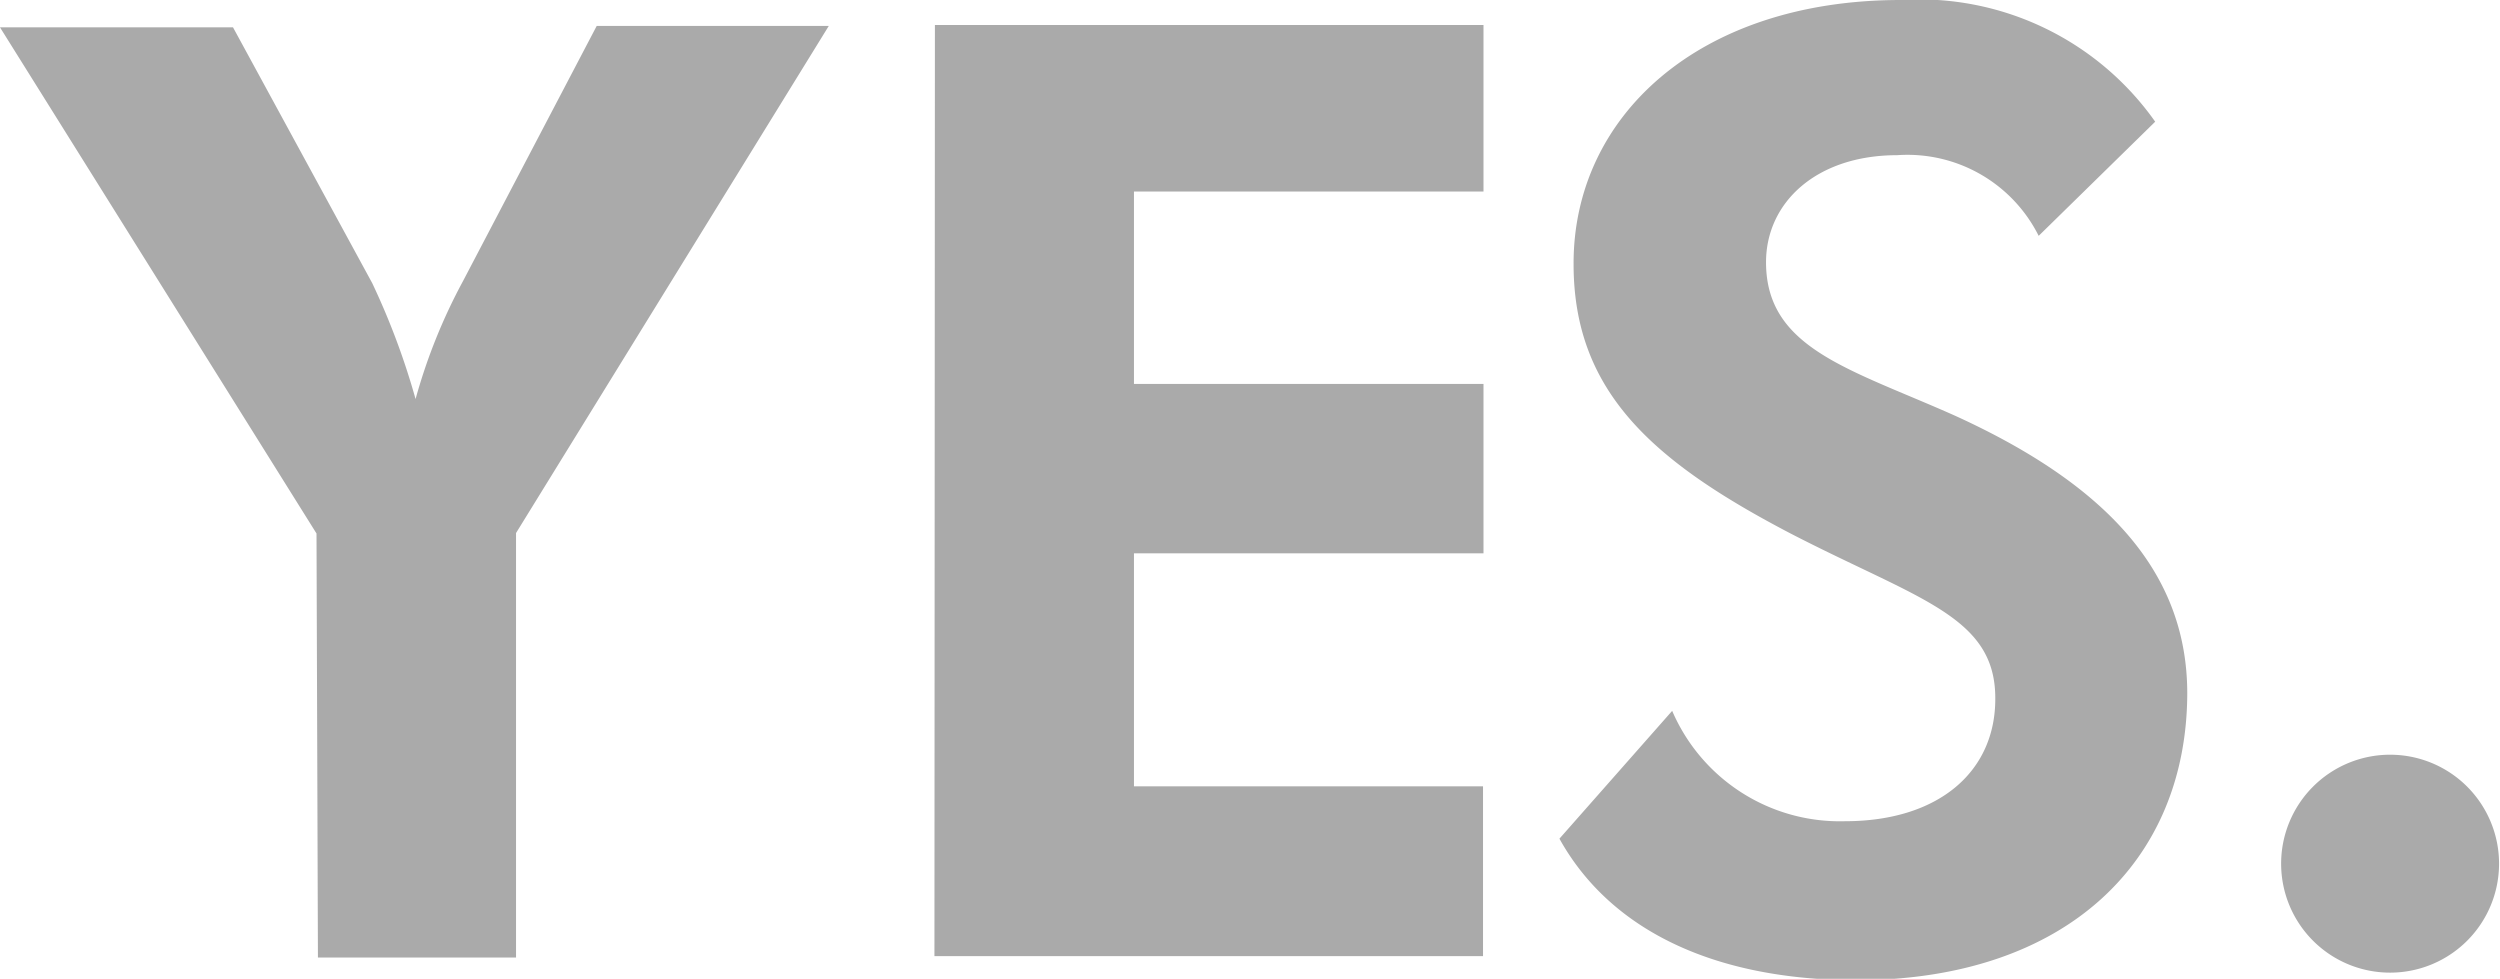
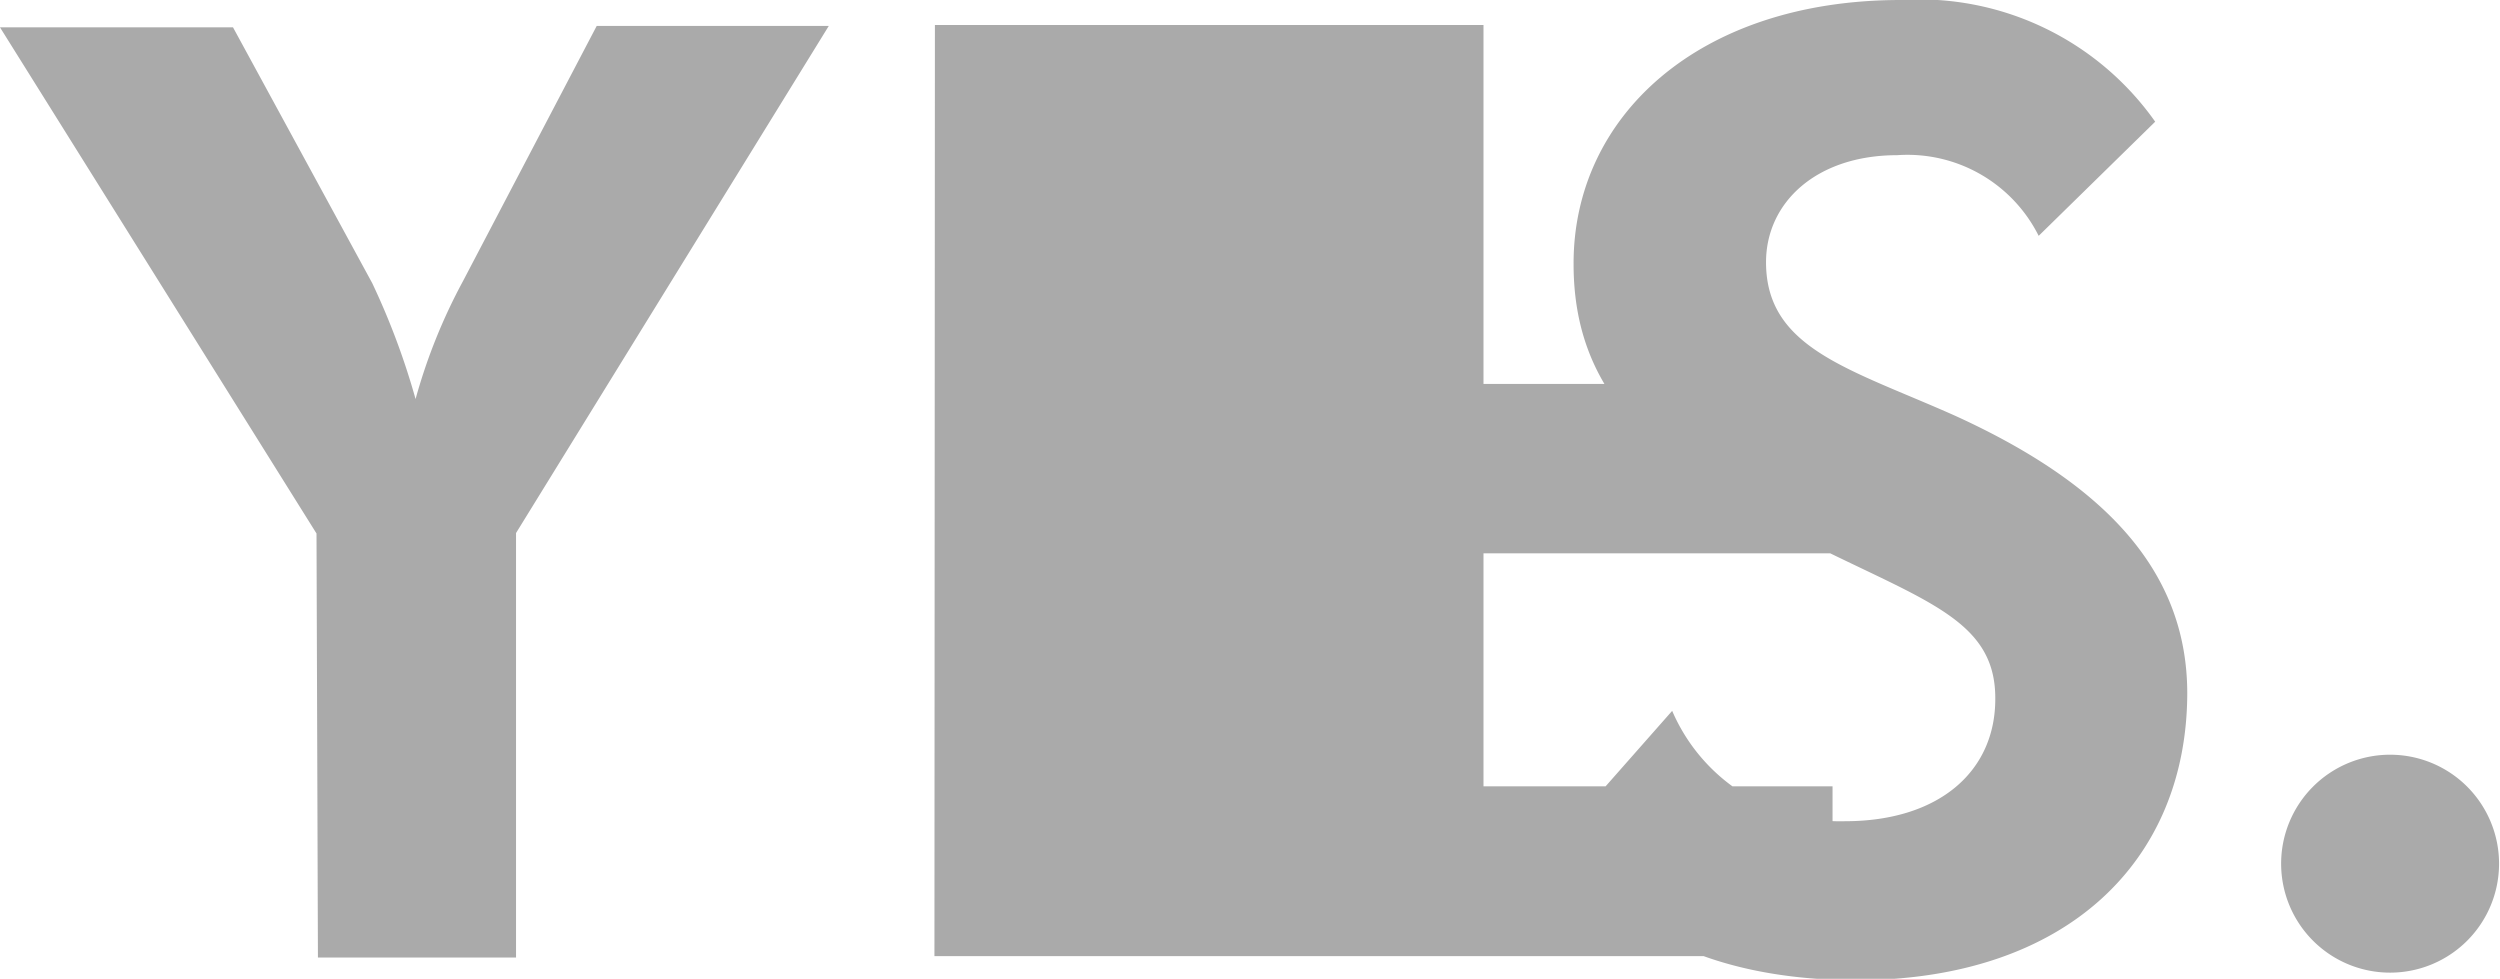
<svg xmlns="http://www.w3.org/2000/svg" viewBox="0 0 53 20.75">
-   <path d="M6.71 11.31 0 .58h4.94L7.89 6a15.48 15.48 0 0 1 .92 2.46 11.89 11.89 0 0 1 1-2.49L12.65.55h4.92L10.94 11.3v9h-4.2zM19.82.53h11.63v3.53h-7.41v4.08h7.41v3.59h-7.41v4.94h7.4v3.6H19.81zm15.63 14.54a3.87 3.87 0 0 0 3.66 2.34c2 0 3.2-1.06 3.19-2.61 0-1.74-1.63-2.09-4.34-3.49-2.91-1.52-4.6-3-4.6-5.71C33.35 2.48 36 0 40.3 0a6.12 6.12 0 0 1 5.39 2.58L43.22 5a3.11 3.11 0 0 0-3-1.71c-1.71 0-2.78 1-2.78 2.27 0 1.83 1.78 2.26 4 3.25 3.32 1.51 4.92 3.39 4.93 5.87 0 3.57-2.55 6.09-7 6.1-3.07 0-5.25-1.09-6.31-3zm15.22.93a2.31 2.31 0 1 1-2.31 2.32A2.31 2.31 0 0 1 50.67 16z" fill="#aaa" />
+   <path d="M6.71 11.31 0 .58h4.94L7.89 6a15.48 15.48 0 0 1 .92 2.46 11.89 11.89 0 0 1 1-2.49L12.65.55h4.92L10.94 11.3v9h-4.2zM19.82.53h11.63v3.53v4.08h7.41v3.59h-7.41v4.94h7.4v3.6H19.81zm15.63 14.54a3.87 3.87 0 0 0 3.66 2.34c2 0 3.2-1.06 3.19-2.61 0-1.74-1.63-2.09-4.34-3.49-2.91-1.52-4.6-3-4.6-5.71C33.35 2.48 36 0 40.3 0a6.12 6.12 0 0 1 5.39 2.58L43.22 5a3.11 3.11 0 0 0-3-1.71c-1.71 0-2.78 1-2.78 2.27 0 1.83 1.78 2.26 4 3.25 3.32 1.51 4.92 3.39 4.93 5.87 0 3.57-2.55 6.09-7 6.1-3.07 0-5.25-1.09-6.31-3zm15.22.93a2.31 2.31 0 1 1-2.31 2.32A2.31 2.31 0 0 1 50.67 16z" fill="#aaa" />
</svg>